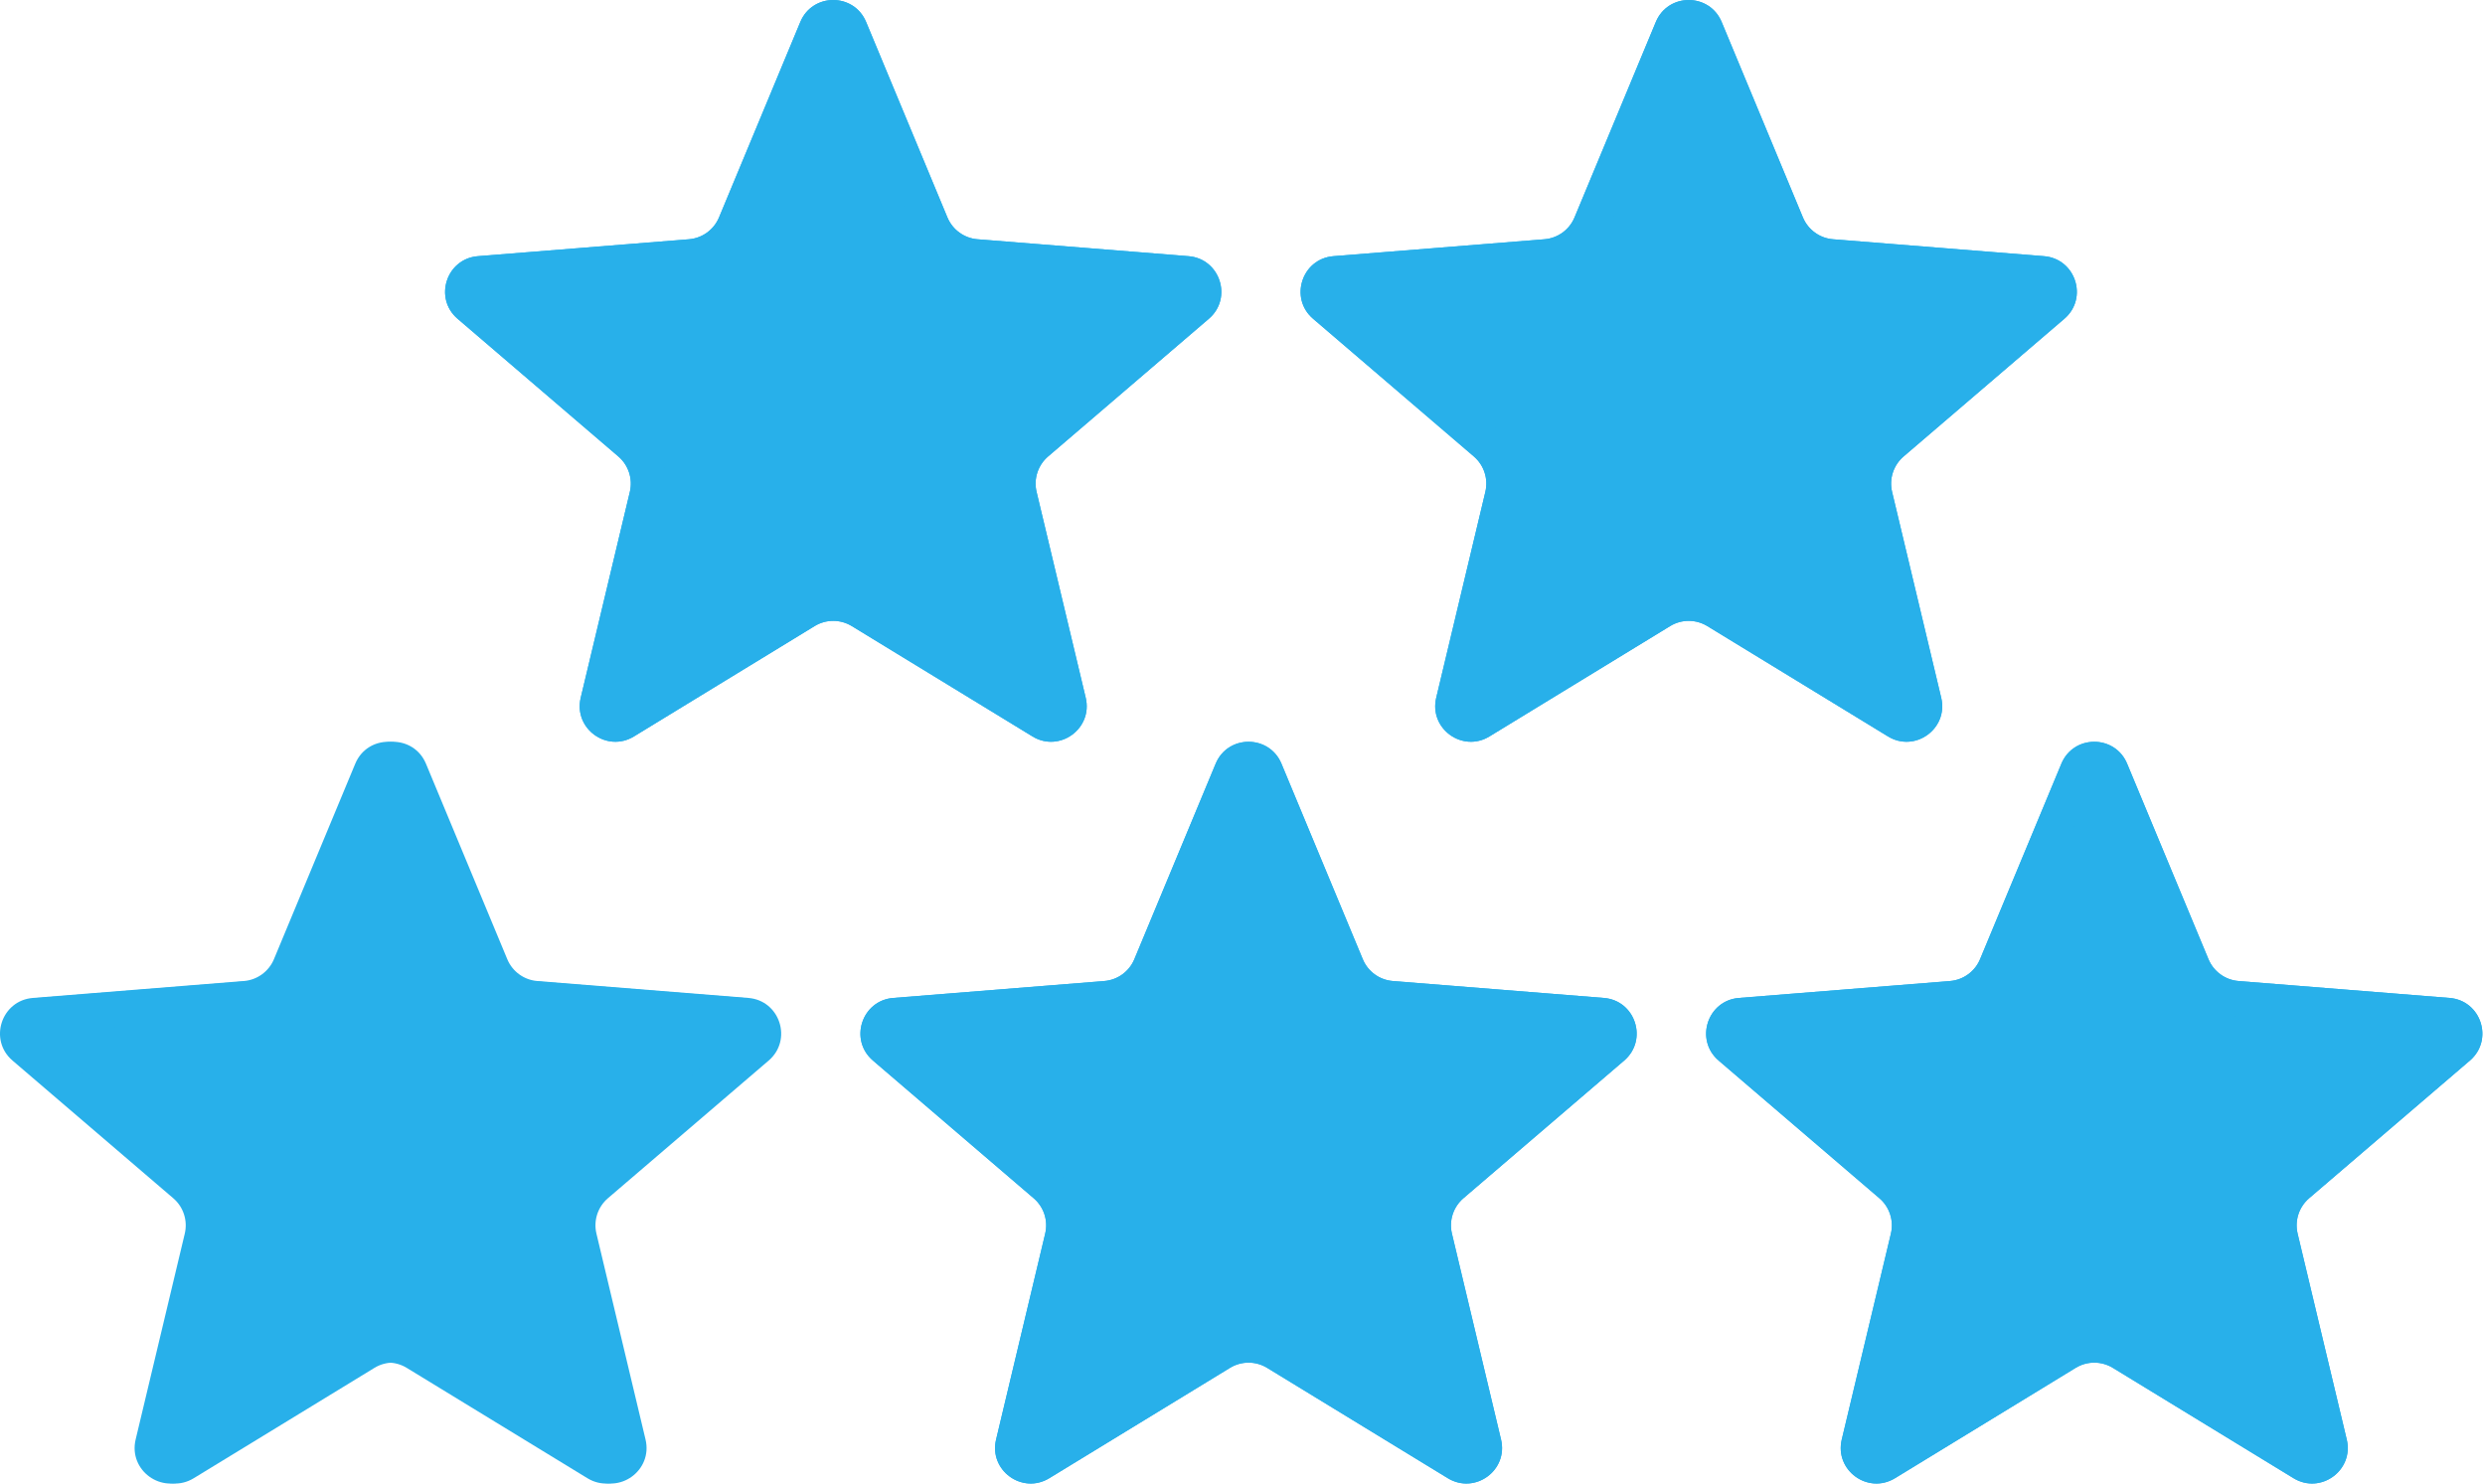
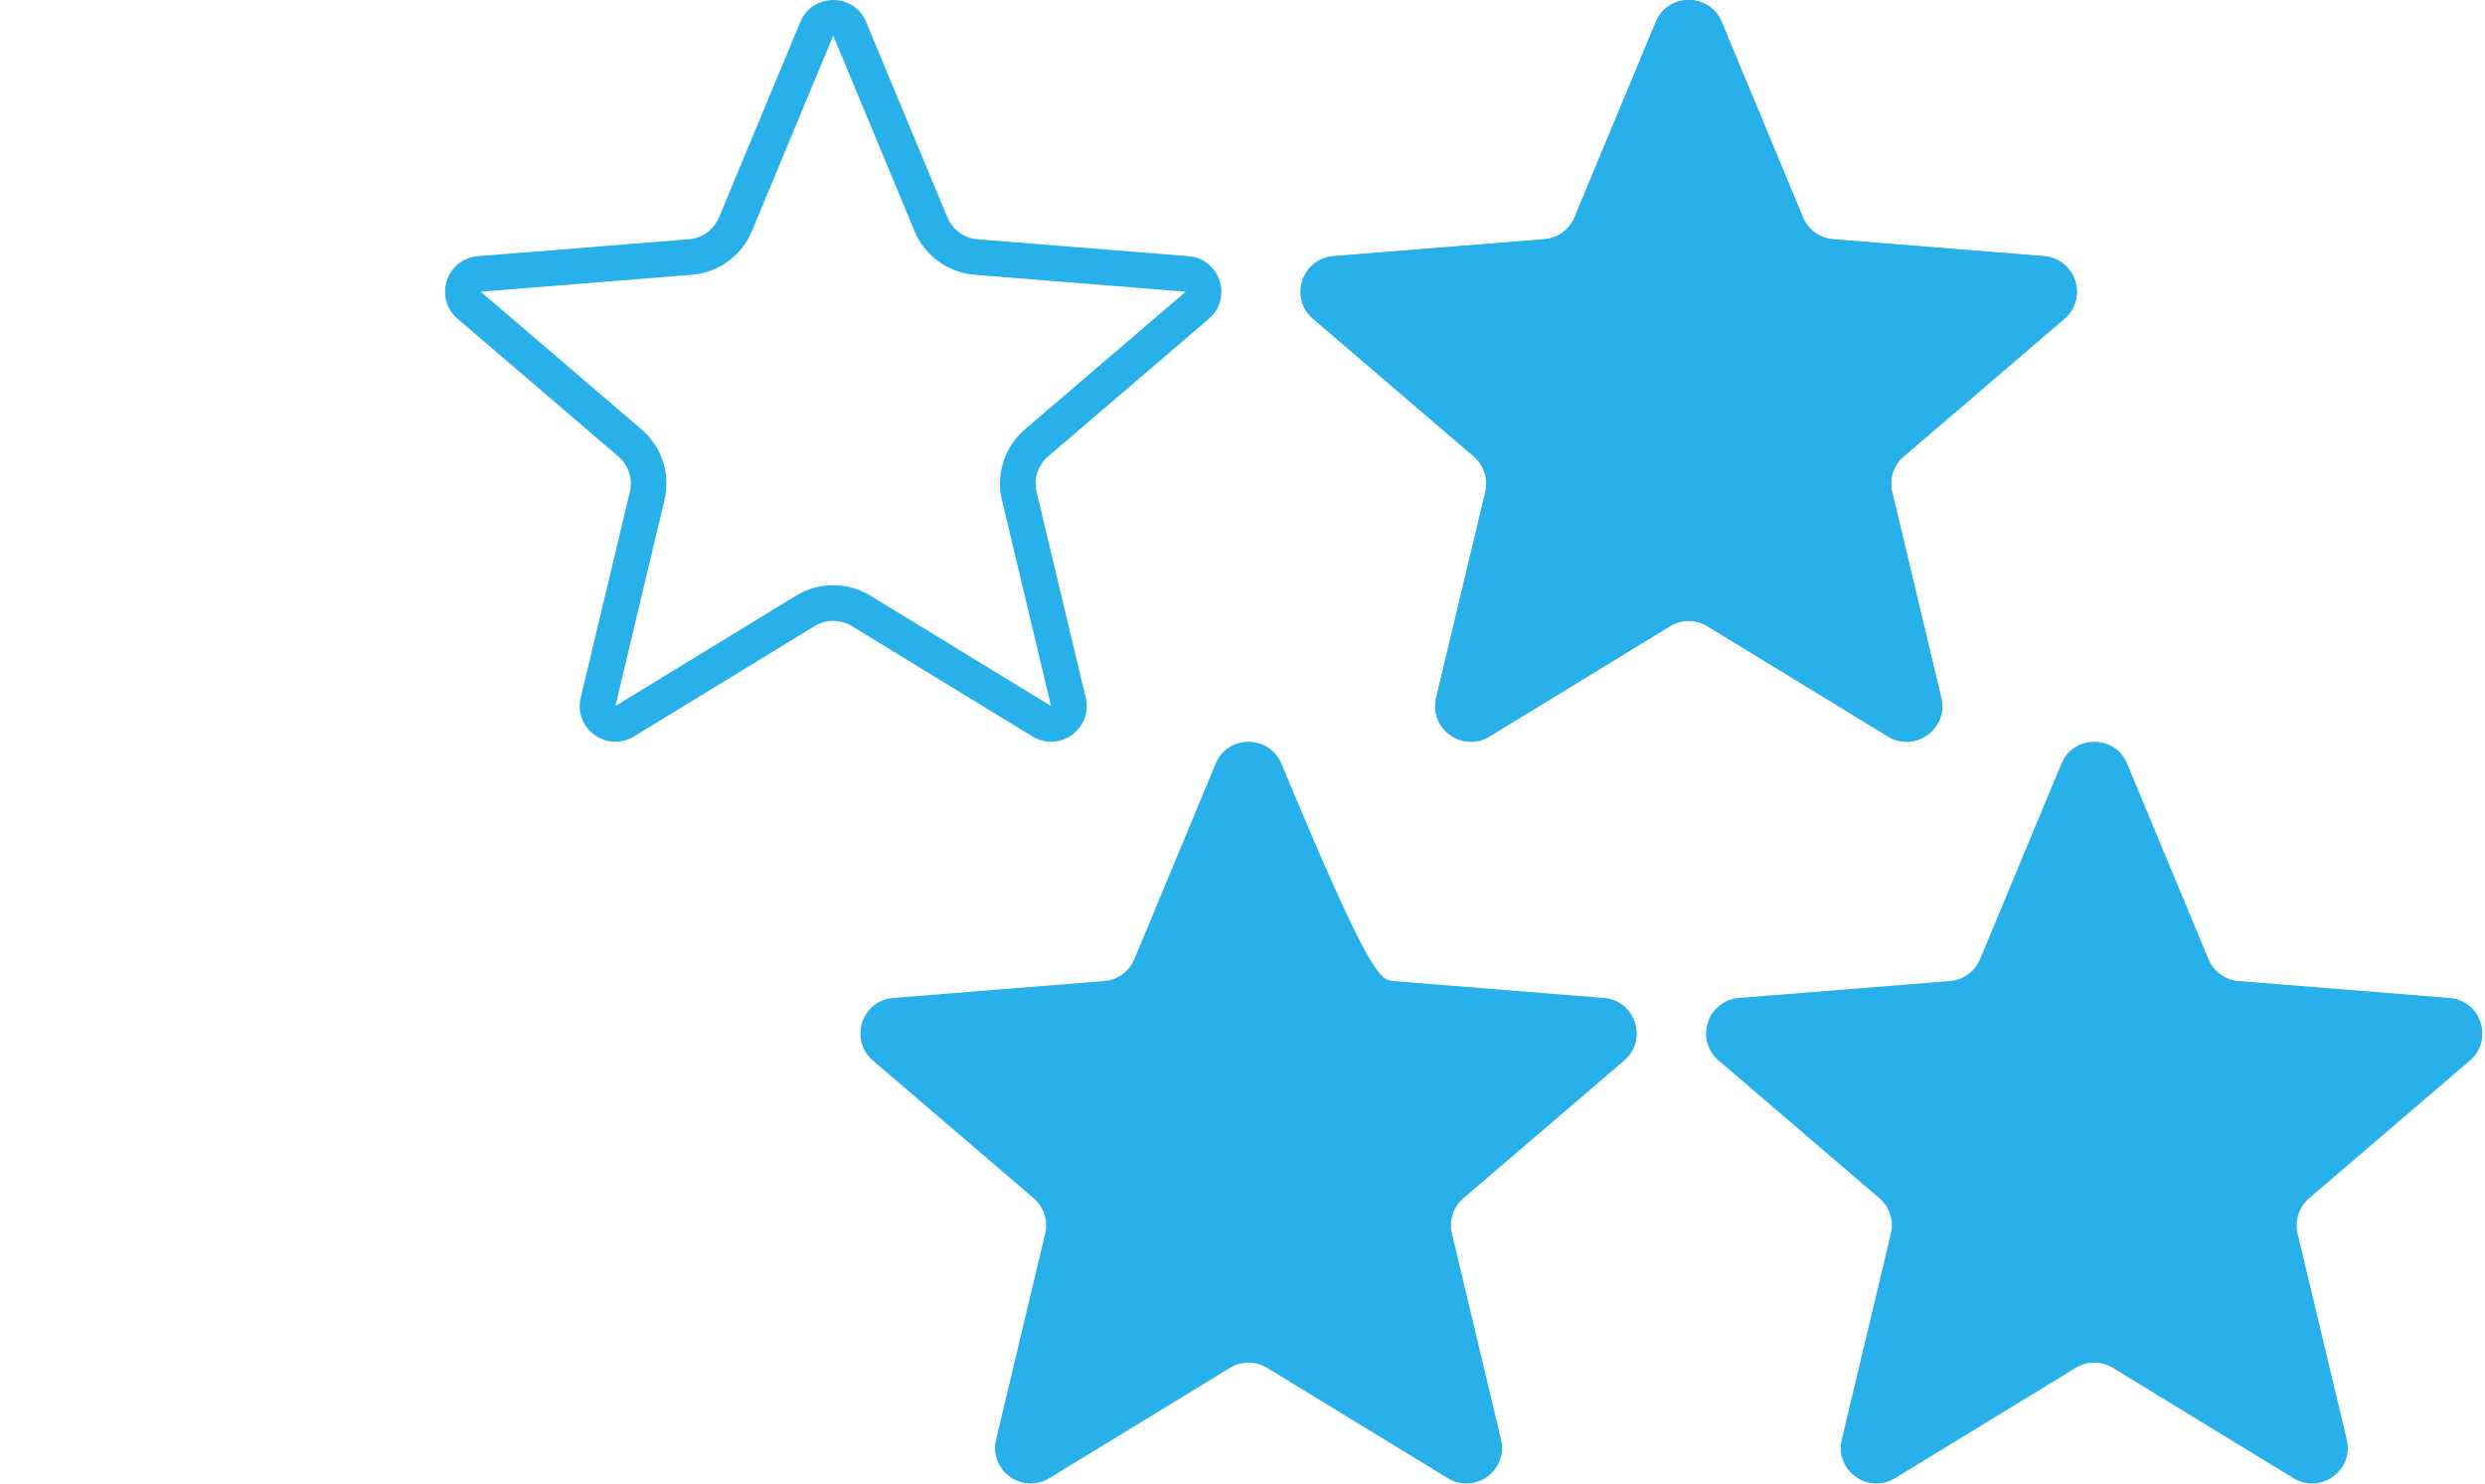
<svg xmlns="http://www.w3.org/2000/svg" width="67" height="40" viewBox="0 0 67 40" fill="none">
  <g id="Group 778">
-     <path id="Star 18" d="M32.776 20.592C33.104 19.803 34.222 19.803 34.551 20.592L36.743 25.862C36.881 26.195 37.194 26.422 37.553 26.451L43.243 26.907C44.095 26.975 44.44 28.039 43.791 28.595L39.456 32.308C39.183 32.543 39.063 32.91 39.147 33.261L40.471 38.813C40.669 39.645 39.765 40.302 39.035 39.856L34.164 36.881C33.857 36.693 33.47 36.693 33.163 36.881L28.291 39.856C27.562 40.302 26.657 39.645 26.856 38.813L28.18 33.261C28.264 32.91 28.144 32.543 27.87 32.308L23.536 28.595C22.886 28.039 23.232 26.975 24.084 26.907L29.773 26.451C30.133 26.422 30.446 26.195 30.584 25.862L32.776 20.592Z" fill="#28B0EA" />
+     <path id="Star 18" d="M32.776 20.592C33.104 19.803 34.222 19.803 34.551 20.592C36.881 26.195 37.194 26.422 37.553 26.451L43.243 26.907C44.095 26.975 44.44 28.039 43.791 28.595L39.456 32.308C39.183 32.543 39.063 32.91 39.147 33.261L40.471 38.813C40.669 39.645 39.765 40.302 39.035 39.856L34.164 36.881C33.857 36.693 33.47 36.693 33.163 36.881L28.291 39.856C27.562 40.302 26.657 39.645 26.856 38.813L28.18 33.261C28.264 32.91 28.144 32.543 27.87 32.308L23.536 28.595C22.886 28.039 23.232 26.975 24.084 26.907L29.773 26.451C30.133 26.422 30.446 26.195 30.584 25.862L32.776 20.592Z" fill="#28B0EA" />
    <path id="Star 30" d="M55.578 20.592C55.906 19.803 57.024 19.803 57.352 20.592L59.544 25.862C59.683 26.195 59.996 26.422 60.355 26.451L66.044 26.907C66.896 26.975 67.242 28.039 66.593 28.595L62.258 32.308C61.984 32.543 61.865 32.91 61.948 33.261L63.273 38.813C63.471 39.645 62.566 40.302 61.837 39.856L56.966 36.881C56.658 36.693 56.272 36.693 55.964 36.881L51.093 39.856C50.364 40.302 49.459 39.645 49.657 38.813L50.982 33.261C51.065 32.91 50.946 32.543 50.672 32.308L46.337 28.595C45.688 28.039 46.033 26.975 46.886 26.907L52.575 26.451C52.934 26.422 53.247 26.195 53.386 25.862L55.578 20.592Z" fill="#28B0EA" />
-     <path id="Star 18 (Stroke)" fill-rule="evenodd" clip-rule="evenodd" d="M35.855 26.231L33.663 20.961L31.471 26.231C31.195 26.897 30.569 27.351 29.85 27.409L24.161 27.865L28.496 31.578C29.043 32.047 29.282 32.783 29.115 33.484L27.791 39.036L32.661 36.061C33.277 35.685 34.05 35.685 34.665 36.061L39.536 39.036L38.212 33.484C38.045 32.783 38.284 32.047 38.831 31.578L43.166 27.865L37.477 27.409C36.758 27.351 36.132 26.897 35.855 26.231ZM34.551 20.592C34.222 19.803 33.104 19.803 32.776 20.592L30.584 25.862C30.446 26.195 30.133 26.422 29.773 26.451L24.084 26.907C23.232 26.975 22.886 28.039 23.536 28.595L27.87 32.308C28.144 32.543 28.264 32.91 28.18 33.261L26.856 38.813C26.657 39.645 27.562 40.302 28.291 39.856L33.163 36.881C33.47 36.693 33.857 36.693 34.164 36.881L39.035 39.856C39.765 40.302 40.669 39.645 40.471 38.813L39.147 33.261C39.063 32.91 39.183 32.543 39.456 32.308L43.791 28.595C44.44 28.039 44.095 26.975 43.243 26.907L37.553 26.451C37.194 26.422 36.881 26.195 36.743 25.862L34.551 20.592Z" fill="#28B0EA" />
-     <path id="Star 18 (Stroke)_2" fill-rule="evenodd" clip-rule="evenodd" d="M58.657 26.231L56.465 20.961L54.273 26.231C53.996 26.897 53.37 27.351 52.652 27.409L46.962 27.865L51.297 31.578C51.845 32.047 52.084 32.783 51.916 33.484L50.592 39.036L55.463 36.061C56.078 35.685 56.852 35.685 57.467 36.061L62.338 39.036L61.014 33.484C60.846 32.783 61.085 32.047 61.633 31.578L65.968 27.865L60.278 27.409C59.56 27.351 58.934 26.897 58.657 26.231ZM57.352 20.592C57.024 19.803 55.906 19.803 55.578 20.592L53.386 25.862C53.247 26.195 52.934 26.422 52.575 26.451L46.886 26.907C46.033 26.975 45.688 28.039 46.337 28.595L50.672 32.308C50.946 32.543 51.065 32.91 50.982 33.261L49.657 38.813C49.459 39.645 50.364 40.302 51.093 39.856L55.964 36.881C56.272 36.693 56.658 36.693 56.966 36.881L61.837 39.856C62.566 40.302 63.471 39.645 63.273 38.813L61.948 33.261C61.865 32.91 61.984 32.543 62.258 32.308L66.593 28.595C67.242 28.039 66.896 26.975 66.044 26.907L60.355 26.451C59.996 26.422 59.683 26.195 59.544 25.862L57.352 20.592Z" fill="#28B0EA" />
-     <path id="Star 19" d="M9.71 20.592C10.038 19.803 11.156 19.803 11.485 20.592L13.677 25.862C13.815 26.195 14.128 26.422 14.487 26.451L20.177 26.907C21.029 26.975 21.374 28.039 20.725 28.595L16.39 32.308C16.117 32.543 15.997 32.91 16.081 33.261L17.405 38.813C17.603 39.645 16.699 40.302 15.969 39.856L11.098 36.881C10.791 36.693 10.404 36.693 10.096 36.881L5.225 39.856C4.496 40.302 3.591 39.645 3.79 38.813L5.114 33.261C5.197 32.91 5.078 32.543 4.804 32.308L0.47 28.595C-0.18 28.039 0.166 26.975 1.018 26.907L6.707 26.451C7.067 26.422 7.38 26.195 7.518 25.862L9.71 20.592Z" fill="#28B0EA" />
-     <path id="Star 19 (Stroke)" fill-rule="evenodd" clip-rule="evenodd" d="M12.657 26.231L10.465 20.961L8.273 26.231C7.996 26.897 7.37 27.351 6.652 27.409L0.962 27.865L5.297 31.578C5.845 32.047 6.084 32.783 5.916 33.484L4.592 39.036L9.463 36.061C10.078 35.685 10.852 35.685 11.467 36.061L16.338 39.036L15.014 33.484C14.846 32.783 15.085 32.047 15.633 31.578L19.968 27.865L14.278 27.409C13.56 27.351 12.934 26.897 12.657 26.231ZM11.352 20.592C11.024 19.803 9.906 19.803 9.578 20.592L7.386 25.862C7.247 26.195 6.934 26.422 6.575 26.451L0.886 26.907C0.033 26.975 -0.312 28.039 0.337 28.595L4.672 32.308C4.946 32.543 5.065 32.91 4.982 33.261L3.657 38.813C3.459 39.645 4.363 40.302 5.093 39.856L9.964 36.881C10.271 36.693 10.658 36.693 10.966 36.881L15.837 39.856C16.566 40.302 17.471 39.645 17.273 38.813L15.948 33.261C15.865 32.91 15.984 32.543 16.258 32.308L20.593 28.595C21.242 28.039 20.896 26.975 20.044 26.907L14.355 26.451C13.996 26.422 13.683 26.195 13.544 25.862L11.352 20.592Z" fill="#28B0EA" />
    <path id="Star 20" d="M44.644 0.592C44.972 -0.197 46.09 -0.197 46.419 0.592L48.61 5.862C48.749 6.195 49.062 6.422 49.421 6.451L55.11 6.907C55.963 6.975 56.308 8.039 55.659 8.595L51.324 12.308C51.05 12.543 50.931 12.911 51.014 13.261L52.339 18.813C52.537 19.645 51.633 20.302 50.903 19.856L46.032 16.881C45.724 16.693 45.338 16.693 45.03 16.881L40.159 19.856C39.43 20.302 38.525 19.645 38.723 18.813L40.048 13.261C40.131 12.911 40.012 12.543 39.738 12.308L35.403 8.595C34.754 8.039 35.1 6.975 35.952 6.907L41.641 6.451C42.001 6.422 42.313 6.195 42.452 5.862L44.644 0.592Z" fill="#28B0EA" />
    <path id="Star 20 (Stroke)" fill-rule="evenodd" clip-rule="evenodd" d="M47.723 6.231L45.531 0.961L43.339 6.231C43.062 6.897 42.437 7.351 41.718 7.409L36.029 7.865L40.363 11.578C40.911 12.047 41.15 12.783 40.983 13.484L39.658 19.036L44.529 16.061C45.144 15.685 45.918 15.685 46.533 16.061L51.404 19.036L50.08 13.484C49.912 12.783 50.151 12.047 50.699 11.578L55.034 7.865L49.344 7.409C48.626 7.351 48 6.897 47.723 6.231ZM46.419 0.592C46.09 -0.197 44.972 -0.197 44.644 0.592L42.452 5.862C42.313 6.195 42.001 6.422 41.641 6.451L35.952 6.907C35.1 6.975 34.754 8.039 35.403 8.595L39.738 12.308C40.012 12.543 40.131 12.911 40.048 13.261L38.723 18.813C38.525 19.645 39.43 20.302 40.159 19.856L45.03 16.881C45.338 16.693 45.724 16.693 46.032 16.881L50.903 19.856C51.633 20.302 52.537 19.645 52.339 18.813L51.014 13.261C50.931 12.911 51.05 12.543 51.324 12.308L55.659 8.595C56.308 8.039 55.963 6.975 55.11 6.907L49.421 6.451C49.062 6.422 48.749 6.195 48.61 5.862L46.419 0.592Z" fill="#28B0EA" />
-     <path id="Star 21" d="M21.578 0.592C21.906 -0.197 23.024 -0.197 23.352 0.592L25.544 5.862C25.683 6.195 25.996 6.422 26.355 6.451L32.044 6.907C32.896 6.975 33.242 8.039 32.593 8.595L28.258 12.308C27.984 12.543 27.865 12.911 27.948 13.261L29.273 18.813C29.471 19.645 28.566 20.302 27.837 19.856L22.966 16.881C22.658 16.693 22.271 16.693 21.964 16.881L17.093 19.856C16.363 20.302 15.459 19.645 15.657 18.813L16.982 13.261C17.065 12.911 16.946 12.543 16.672 12.308L12.337 8.595C11.688 8.039 12.034 6.975 12.886 6.907L18.575 6.451C18.934 6.422 19.247 6.195 19.386 5.862L21.578 0.592Z" fill="#28B0EA" />
    <path id="Star 21 (Stroke)" fill-rule="evenodd" clip-rule="evenodd" d="M24.657 6.231L22.465 0.961L20.273 6.231C19.996 6.897 19.37 7.351 18.652 7.409L12.962 7.865L17.297 11.578C17.845 12.047 18.084 12.783 17.916 13.484L16.592 19.036L21.463 16.061C22.078 15.685 22.852 15.685 23.467 16.061L28.338 19.036L27.014 13.484C26.846 12.783 27.085 12.047 27.633 11.578L31.968 7.865L26.278 7.409C25.56 7.351 24.934 6.897 24.657 6.231ZM23.352 0.592C23.024 -0.197 21.906 -0.197 21.578 0.592L19.386 5.862C19.247 6.195 18.934 6.422 18.575 6.451L12.886 6.907C12.034 6.975 11.688 8.039 12.337 8.595L16.672 12.308C16.946 12.543 17.065 12.911 16.982 13.261L15.657 18.813C15.459 19.645 16.363 20.302 17.093 19.856L21.964 16.881C22.271 16.693 22.658 16.693 22.966 16.881L27.837 19.856C28.566 20.302 29.471 19.645 29.273 18.813L27.948 13.261C27.865 12.911 27.984 12.543 28.258 12.308L32.593 8.595C33.242 8.039 32.896 6.975 32.044 6.907L26.355 6.451C25.996 6.422 25.683 6.195 25.544 5.862L23.352 0.592Z" fill="#28B0EA" />
  </g>
</svg>